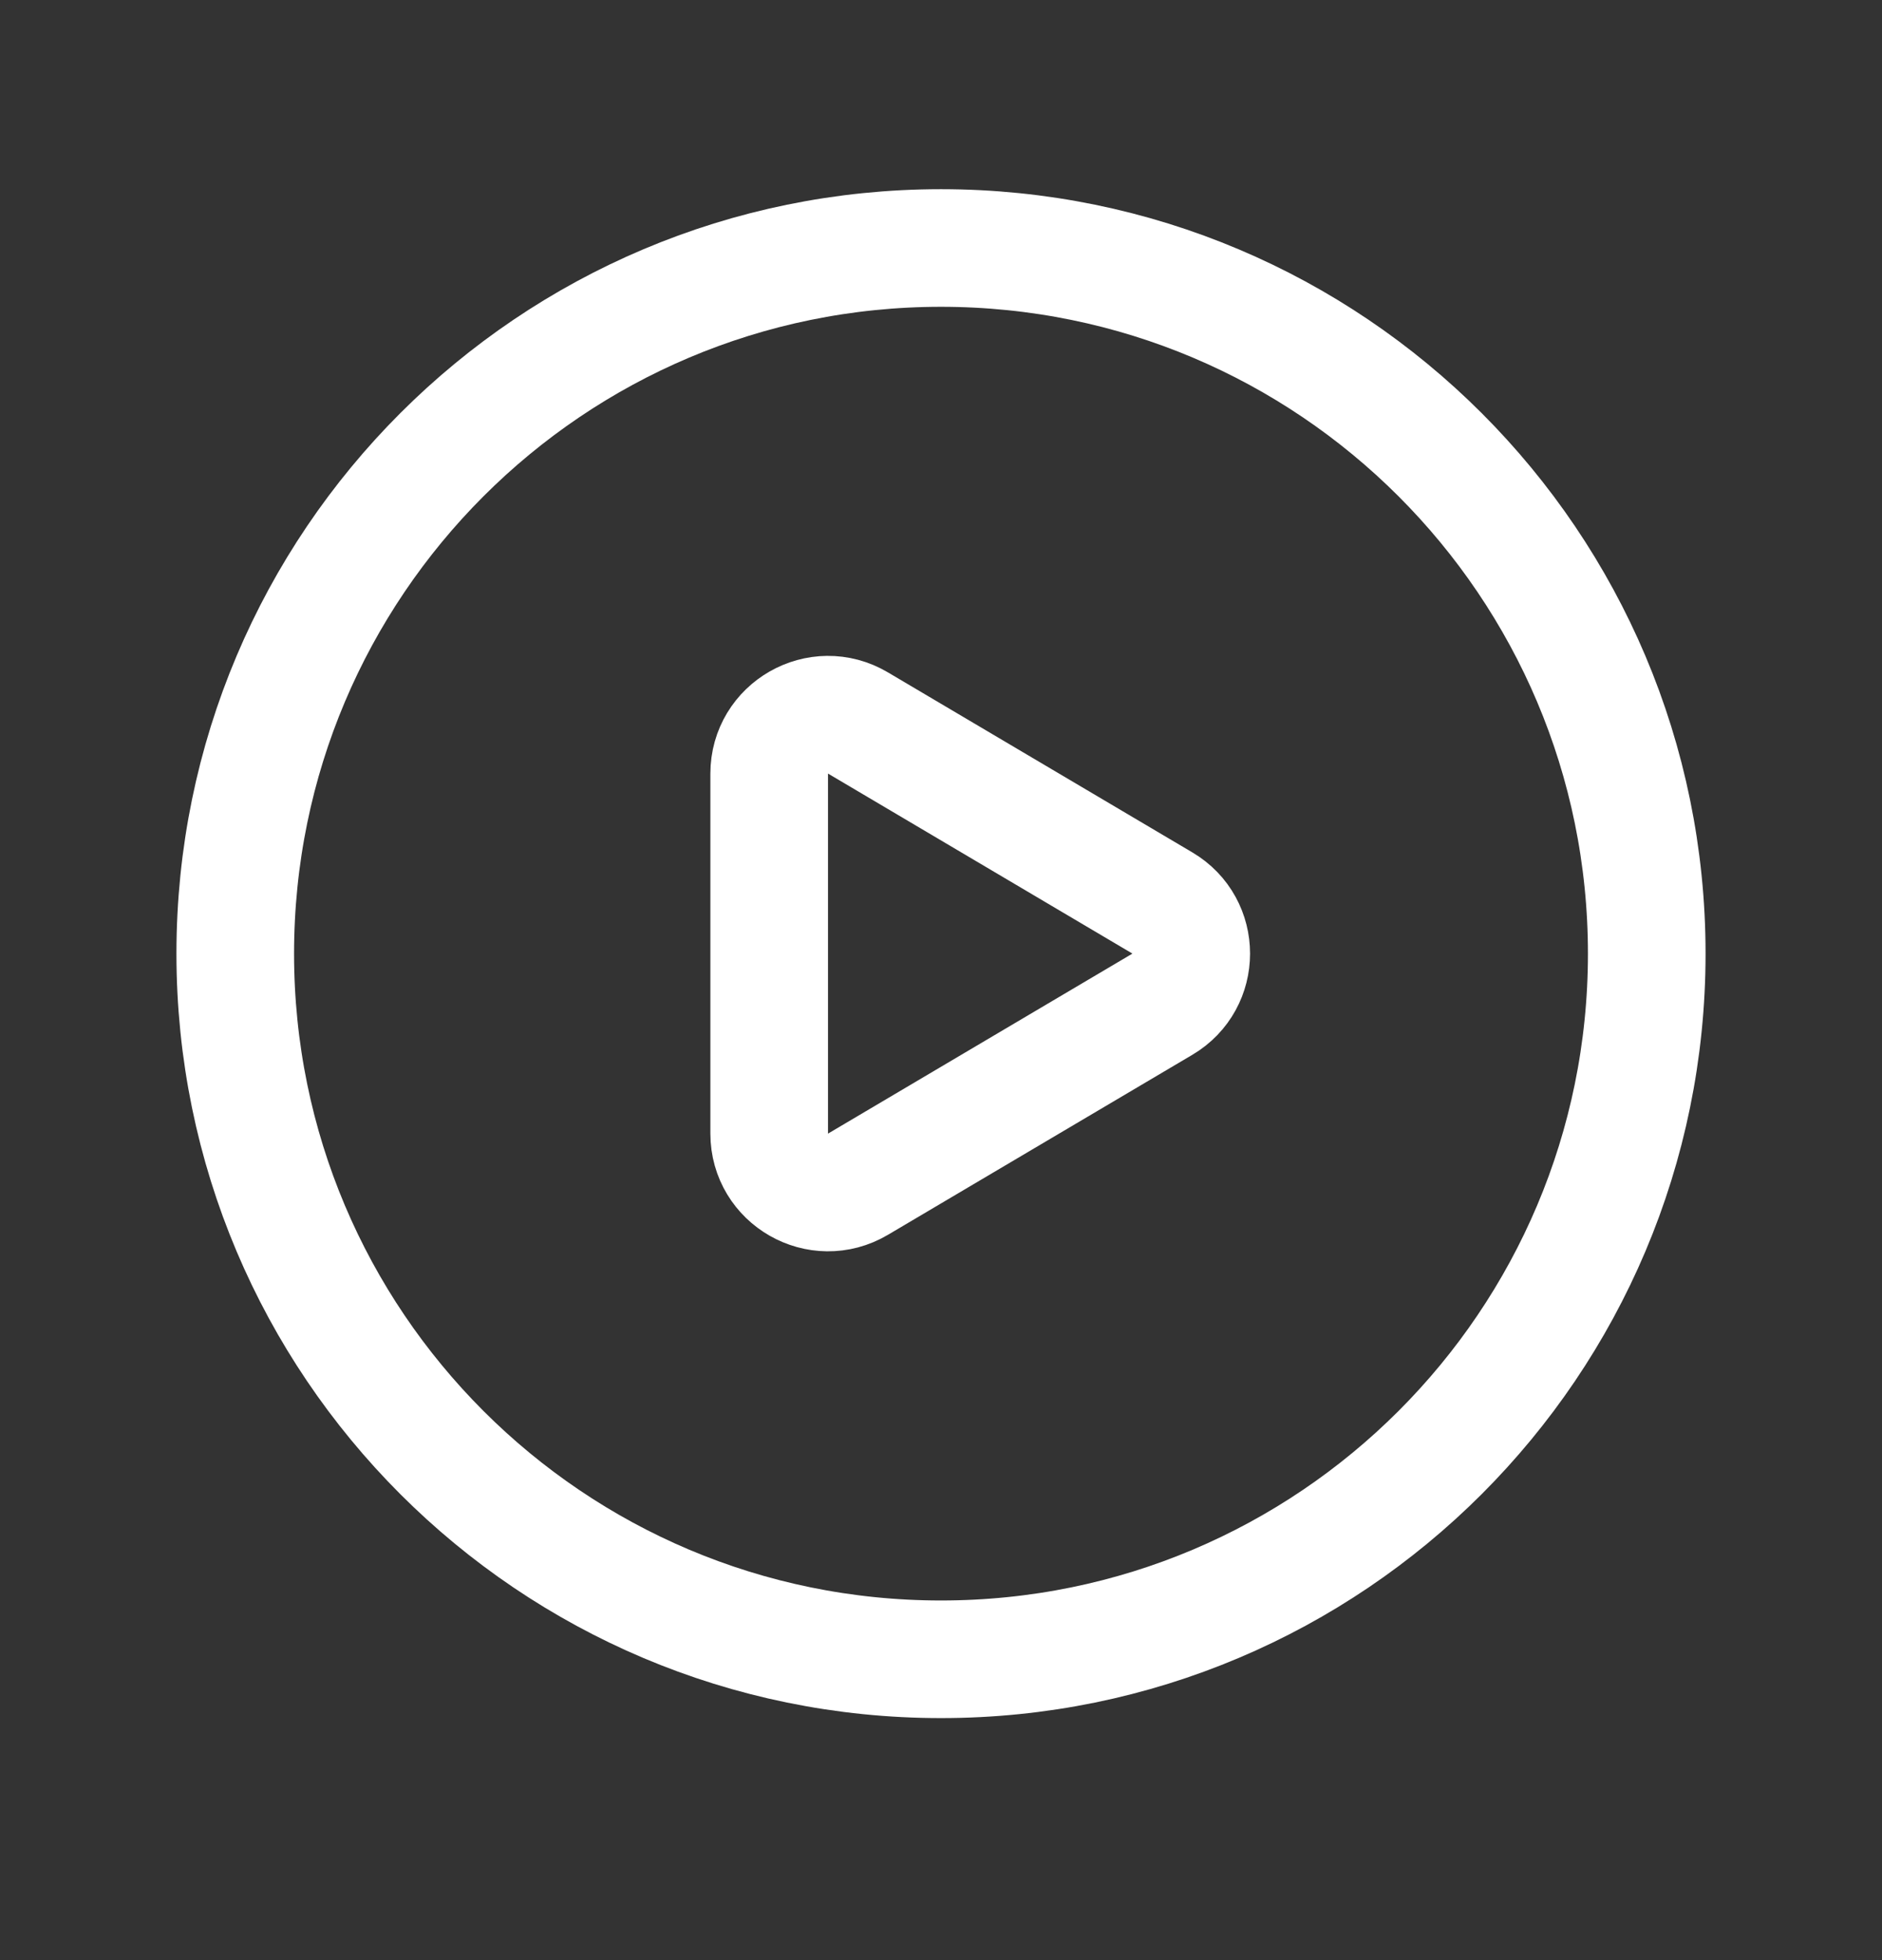
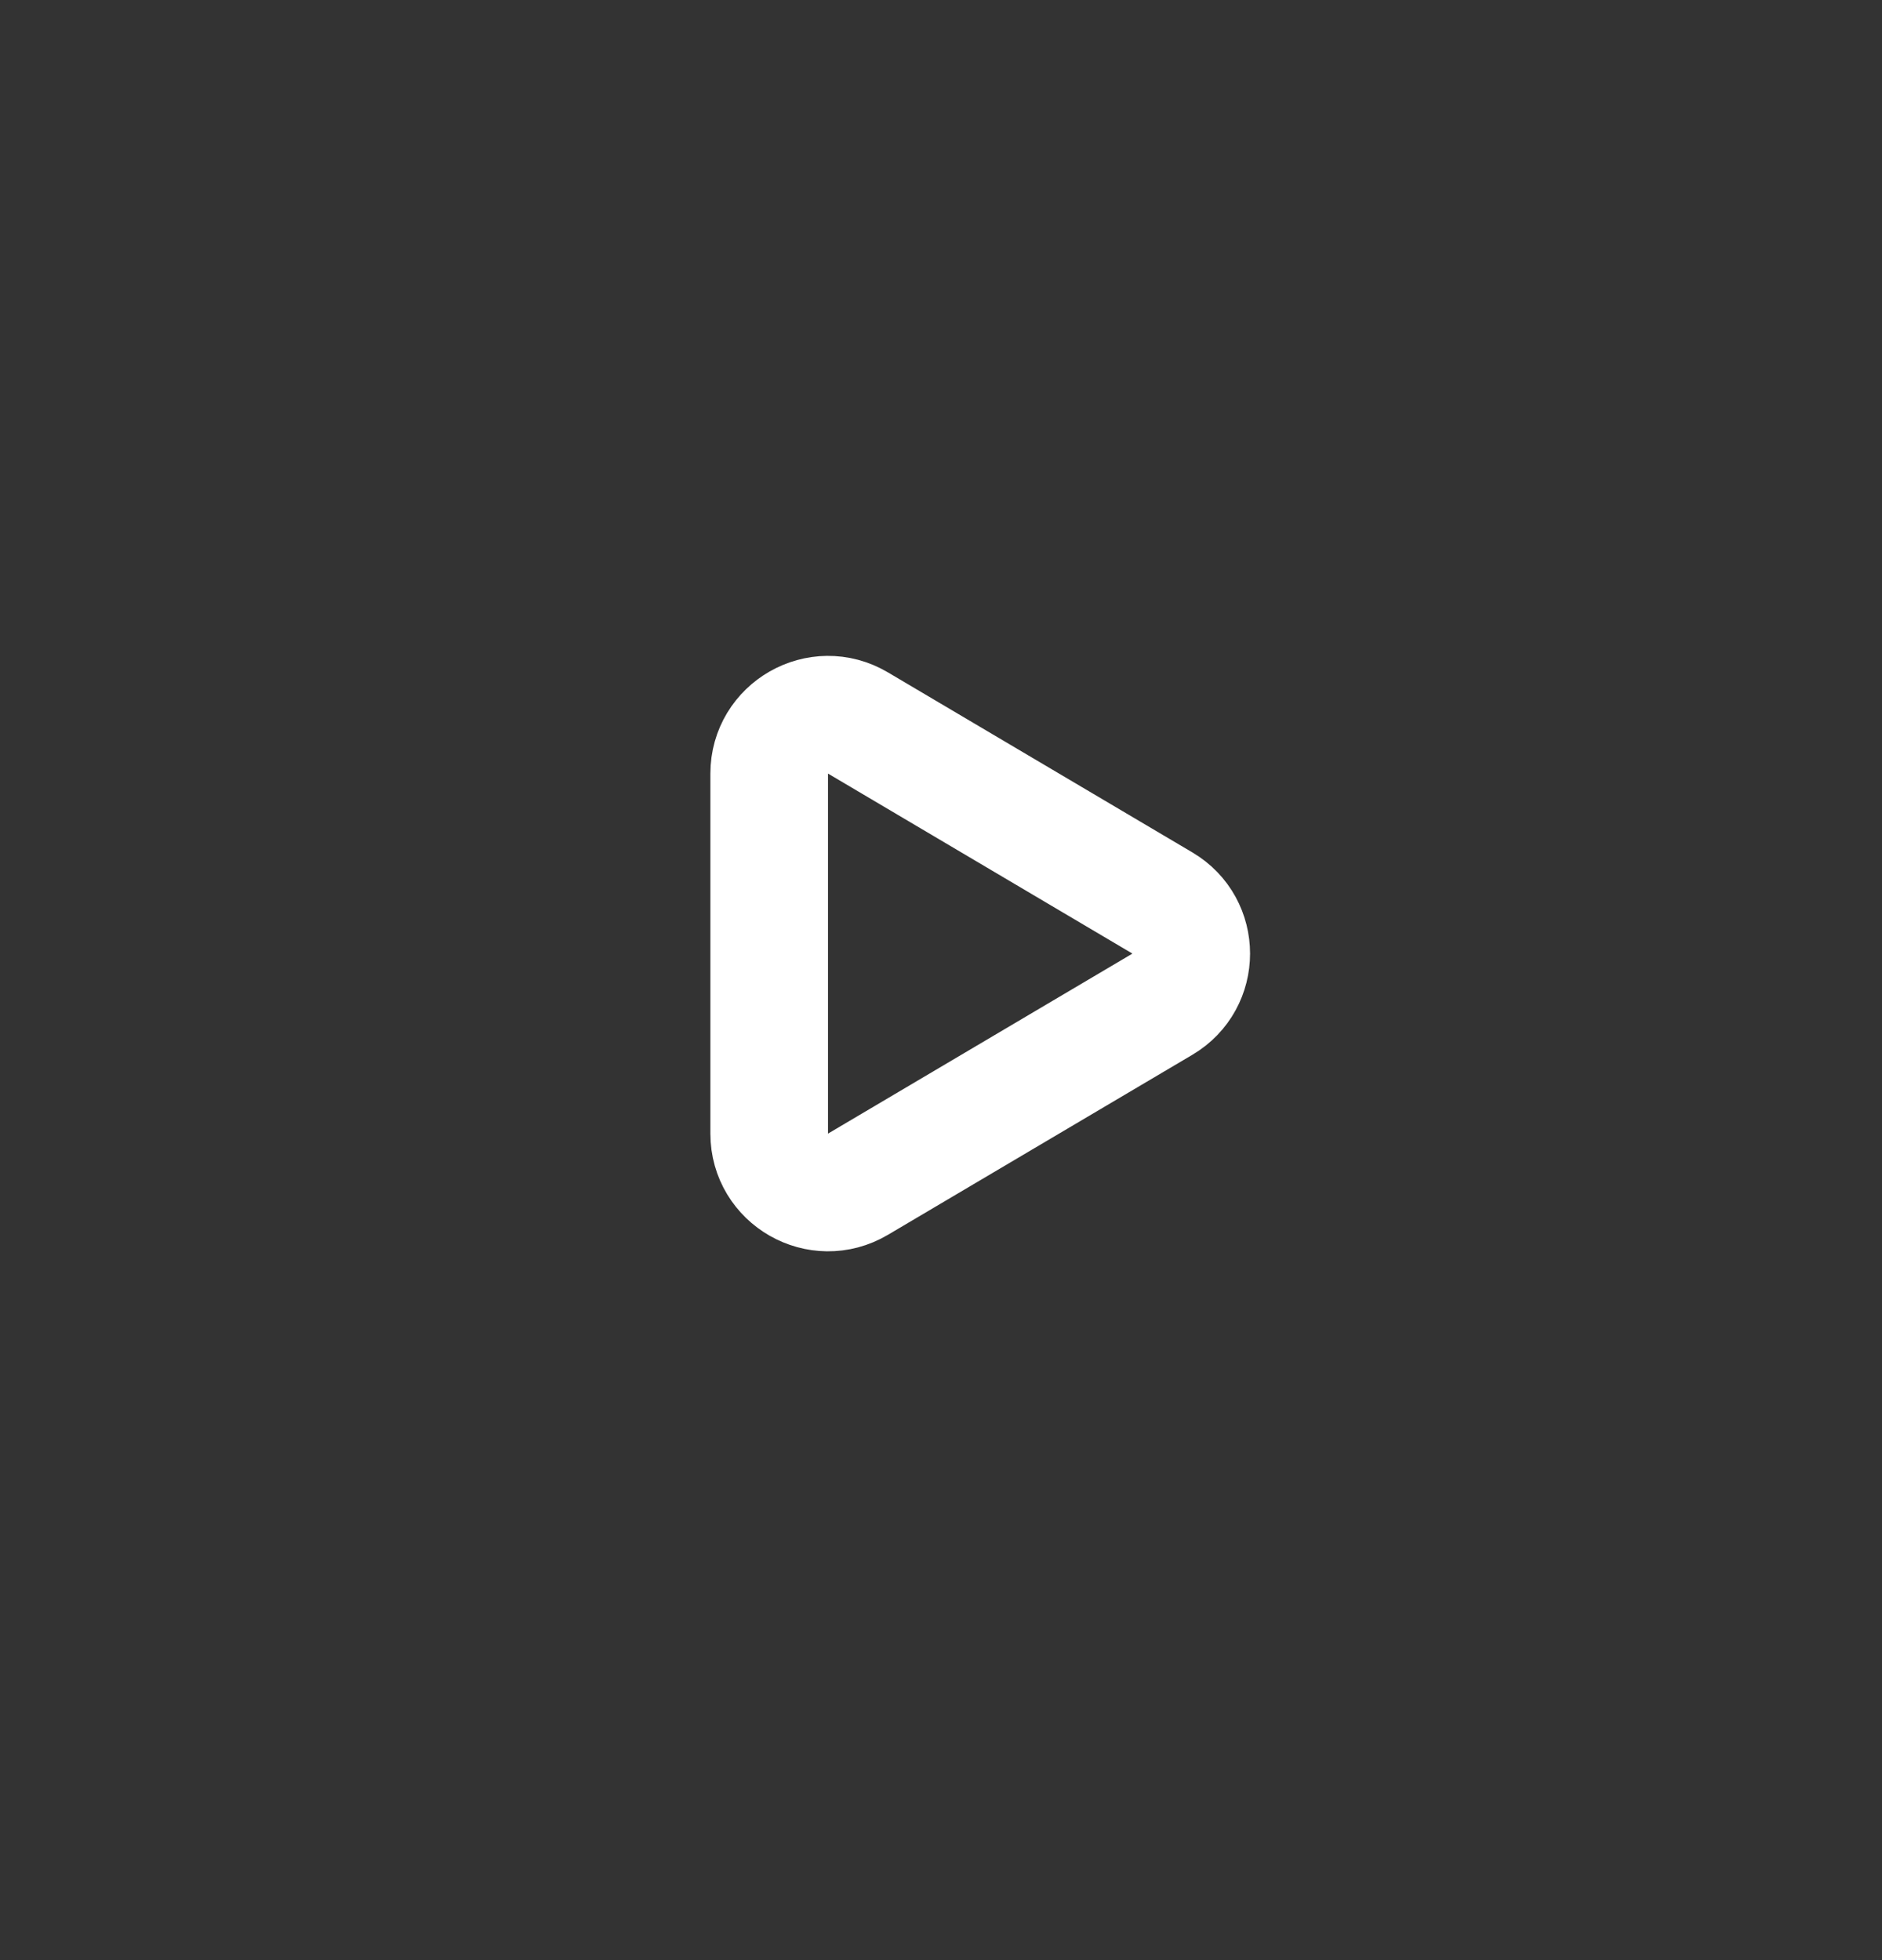
<svg xmlns="http://www.w3.org/2000/svg" width="24" height="25" viewBox="0 0 24 25" fill="none">
  <rect x="0" y="0" width="24" height="25" fill="#333333" stroke="none" />
-   <path fill-rule="evenodd" clip-rule="evenodd" d="M21 12.163V12.163C21 17.134 16.971 21.163 12 21.163V21.163C7.029 21.163 3 17.134 3 12.163V12.163C3 7.192 7.029 3.163 12 3.163V3.163C16.971 3.163 21 7.192 21 12.163Z" stroke="white" stroke-width="1.5" stroke-linecap="round" stroke-linejoin="round" />
  <path fill-rule="evenodd" clip-rule="evenodd" d="M10.941 9.221L14.823 11.517C15.314 11.807 15.314 12.518 14.823 12.808L10.941 15.104C10.441 15.4 9.809 15.039 9.809 14.458V9.867C9.809 9.286 10.441 8.925 10.941 9.221V9.221Z" stroke="white" stroke-width="1.5" stroke-linecap="round" stroke-linejoin="round" />
</svg>